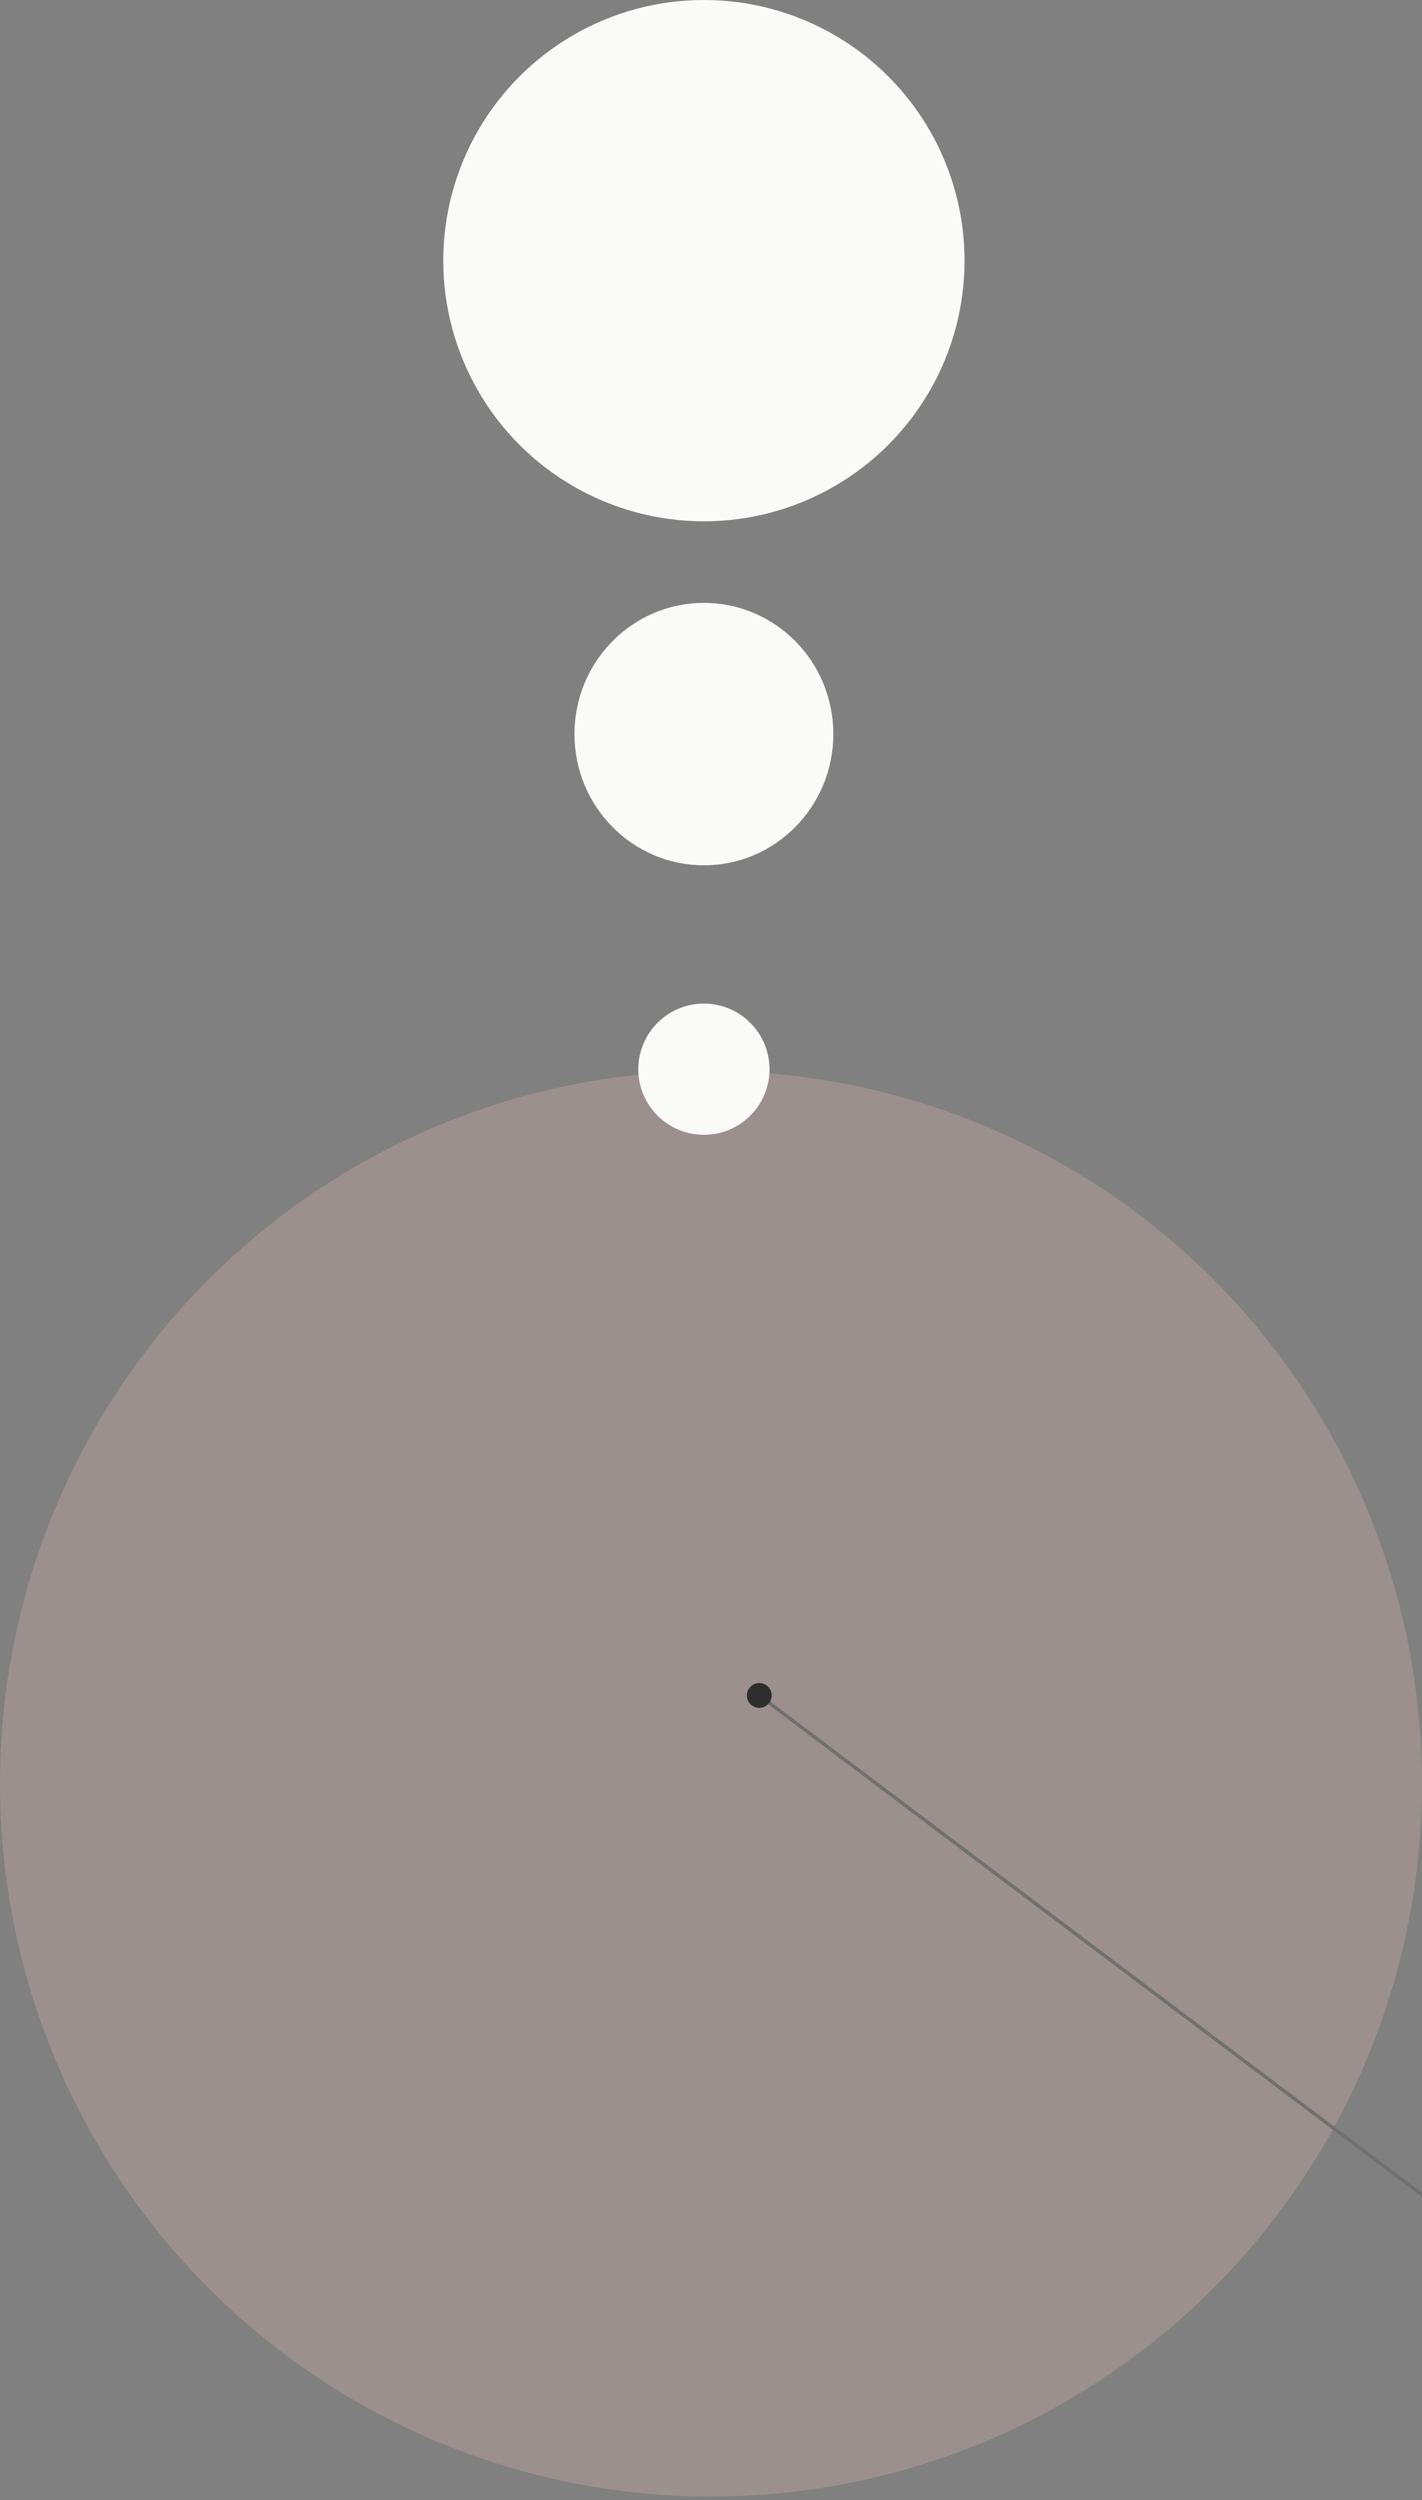
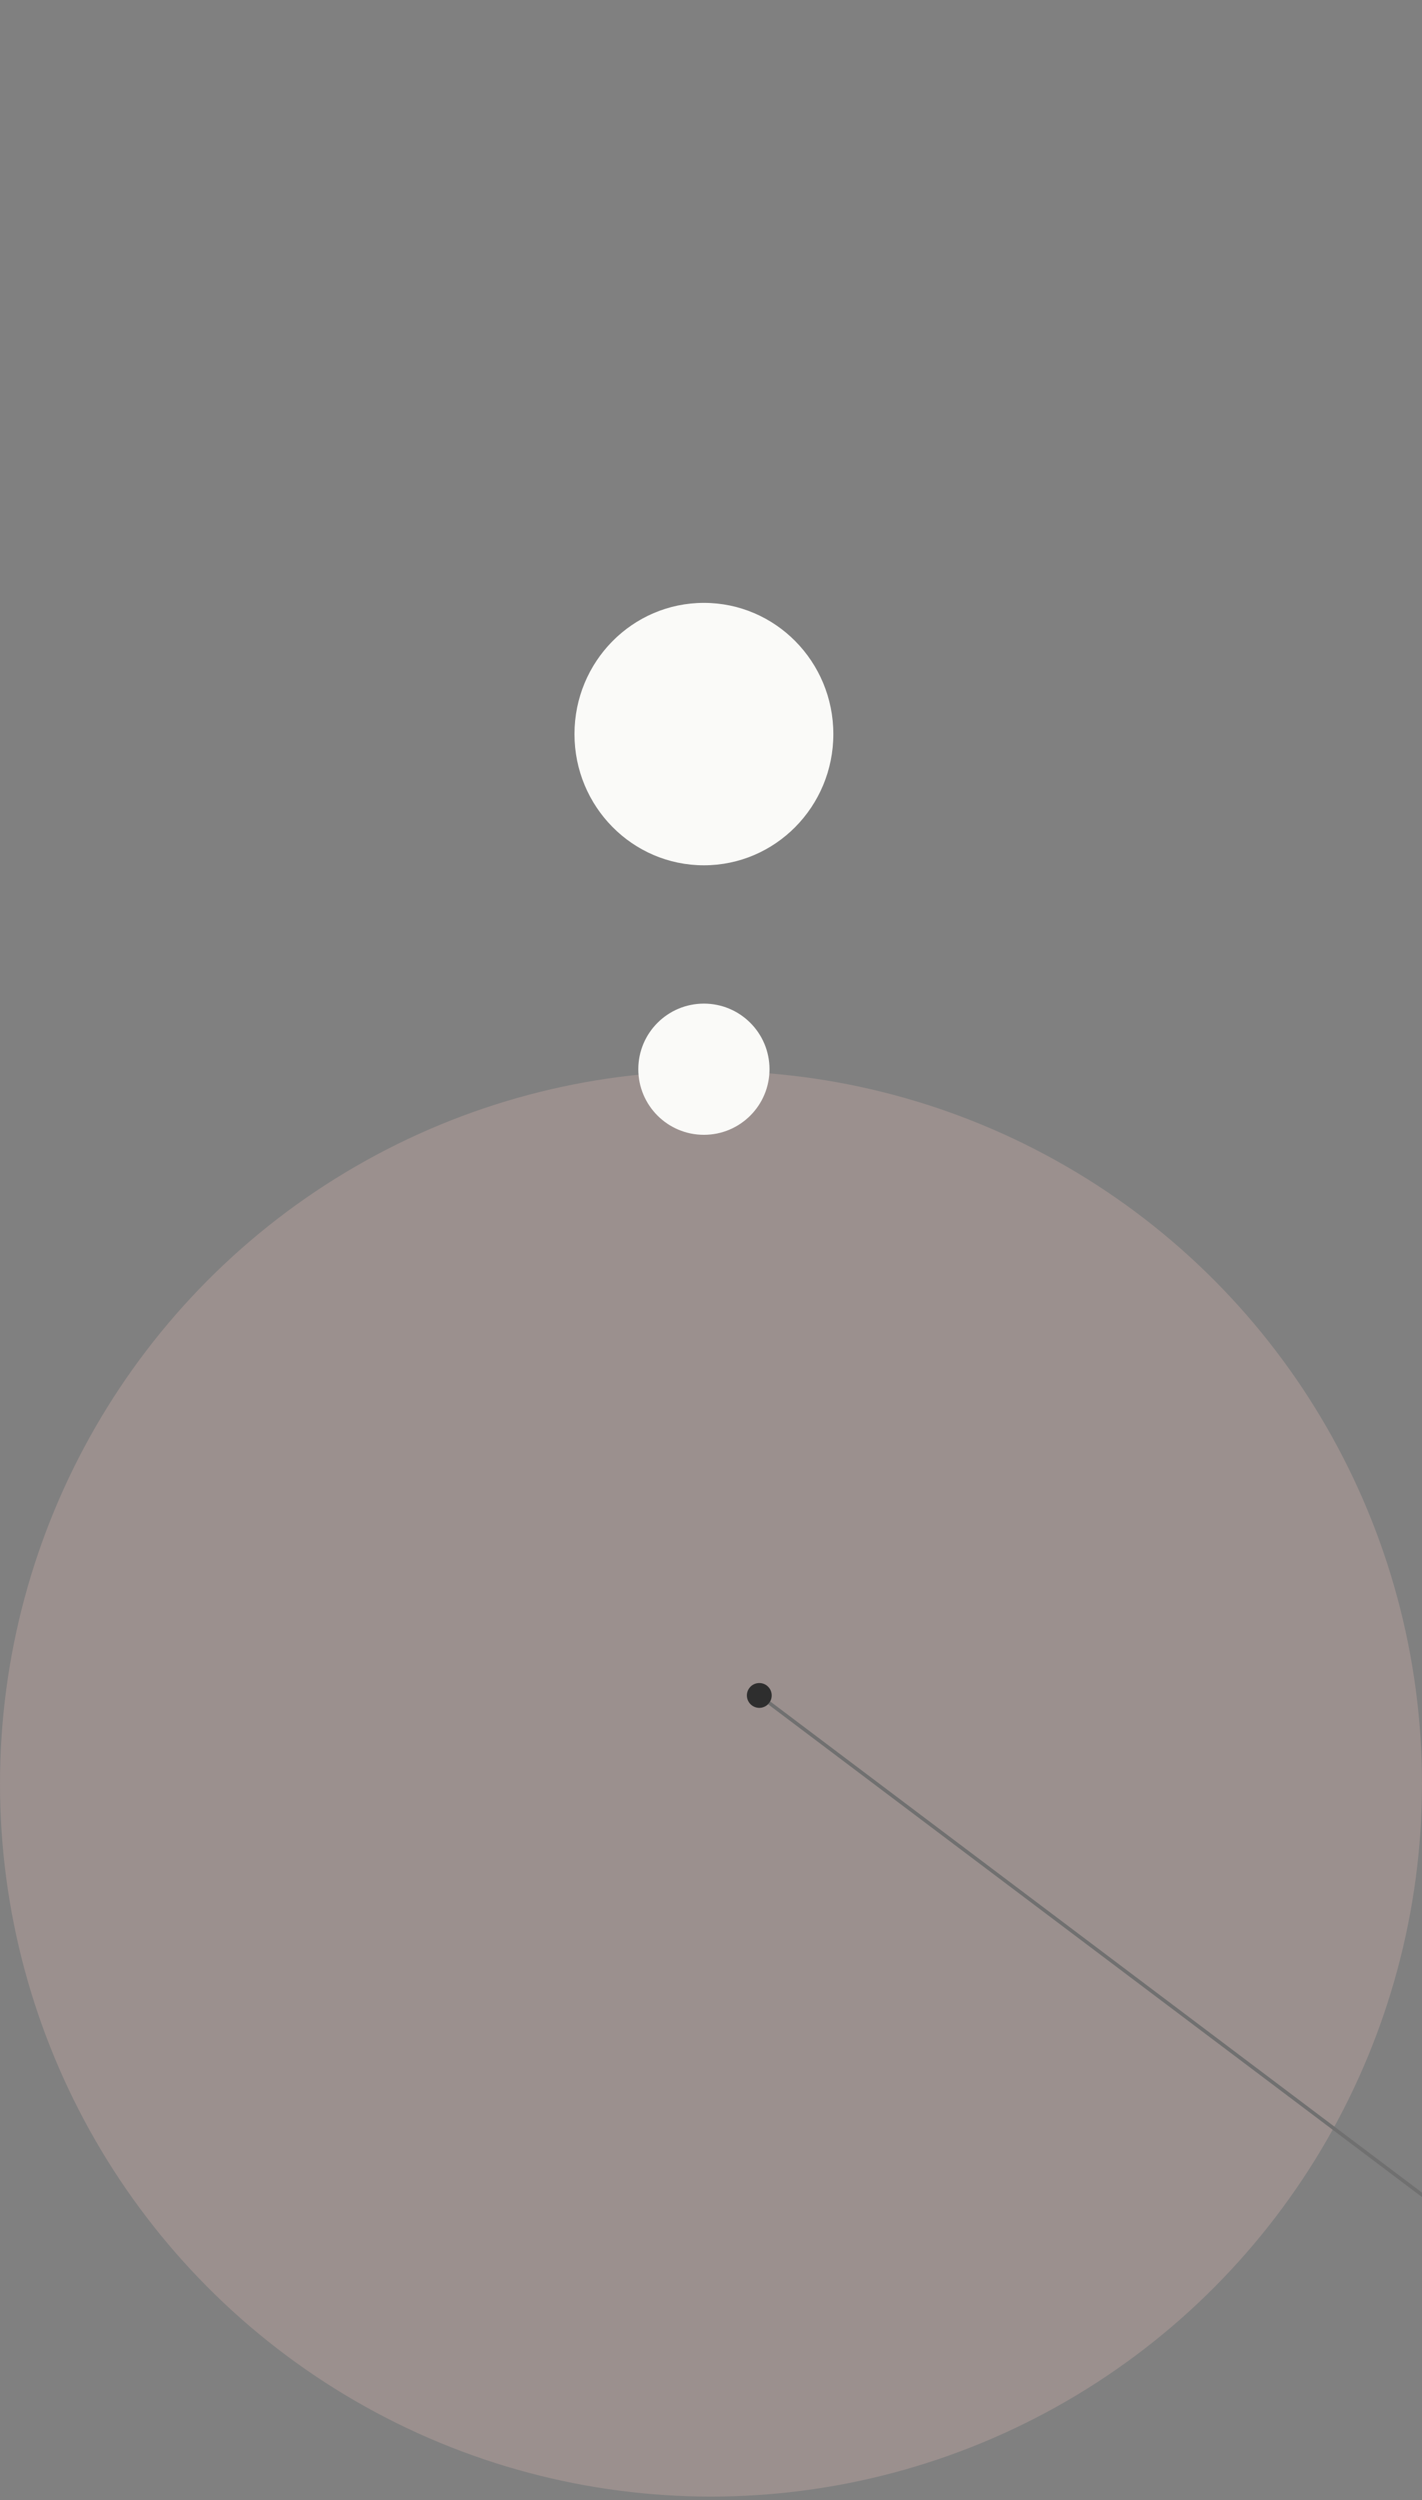
<svg xmlns="http://www.w3.org/2000/svg" width="401" height="705" viewBox="0 0 401 705">
  <rect x="0" y="0" width="401" height="705" fill="#808080" stroke="none" />
  <defs>
    <style>
      .cls-1 {
        clip-path: url(#clip-path);
      }

      .cls-2 {
        fill: #e0bbb1;
        opacity: 0.276;
      }

      .cls-3 {
        fill: #fafaf8;
      }

      .cls-4 {
        fill: #707070;
      }

      .cls-5 {
        fill: #2e2e2e;
      }
    </style>
    <clipPath id="clip-path">
      <rect id="Rectangle_32275" data-name="Rectangle 32275" width="401" height="705" transform="translate(1039 5321)" />
    </clipPath>
  </defs>
  <g id="Mask_Group_4" data-name="Mask Group 4" class="cls-1" transform="translate(-1039 -5321)">
    <g id="Shapes">
      <ellipse id="Ellipse_74" data-name="Ellipse 74" class="cls-2" cx="200.5" cy="201" rx="200.5" ry="201" transform="translate(1039 5623)" />
      <g id="Group_47948" data-name="Group 47948" transform="translate(992.844 3421.455)">
-         <circle id="Ellipse_72" data-name="Ellipse 72" class="cls-3" cx="73.5" cy="73.5" r="73.5" transform="translate(171.156 1899.545)" />
        <ellipse id="Ellipse_73" data-name="Ellipse 73" class="cls-3" cx="36.5" cy="37" rx="36.5" ry="37" transform="translate(208.156 2069.545)" />
        <circle id="Ellipse_76" data-name="Ellipse 76" class="cls-3" cx="18.5" cy="18.5" r="18.5" transform="translate(226.156 2182.545)" />
      </g>
      <g id="Group_47951" data-name="Group 47951" transform="translate(-3021.666 12393.699) rotate(-23)">
        <g id="Group_47881" data-name="Group 47881" transform="translate(7953.995 -5550.921) rotate(-120)">
-           <path id="Path_81" data-name="Path 81" class="cls-4" d="M468,.5H0v-1H468Z" transform="translate(-747 -1824.5)" />
+           <path id="Path_81" data-name="Path 81" class="cls-4" d="M468,.5H0v-1H468" transform="translate(-747 -1824.5)" />
          <circle id="Ellipse_12" data-name="Ellipse 12" class="cls-5" cx="3.5" cy="3.5" r="3.5" transform="translate(-279 -1828)" />
        </g>
      </g>
    </g>
  </g>
</svg>